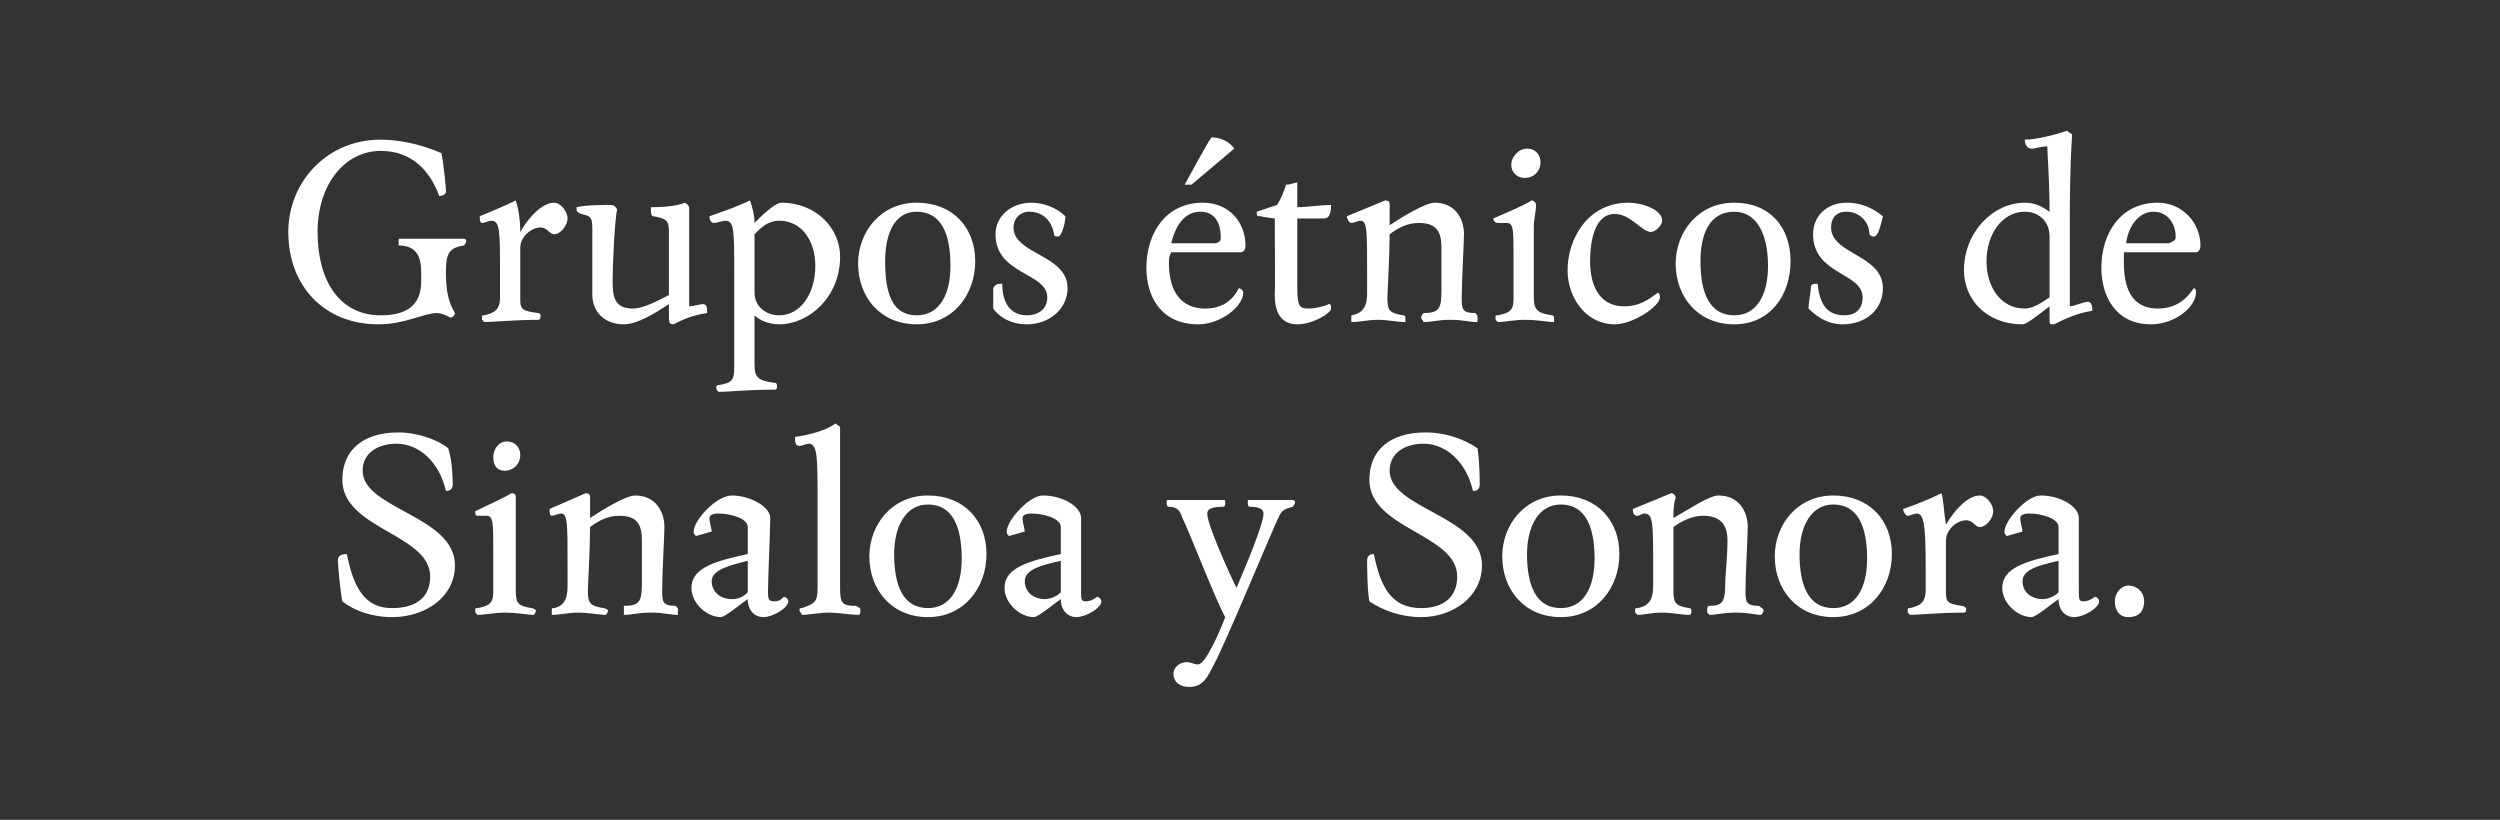
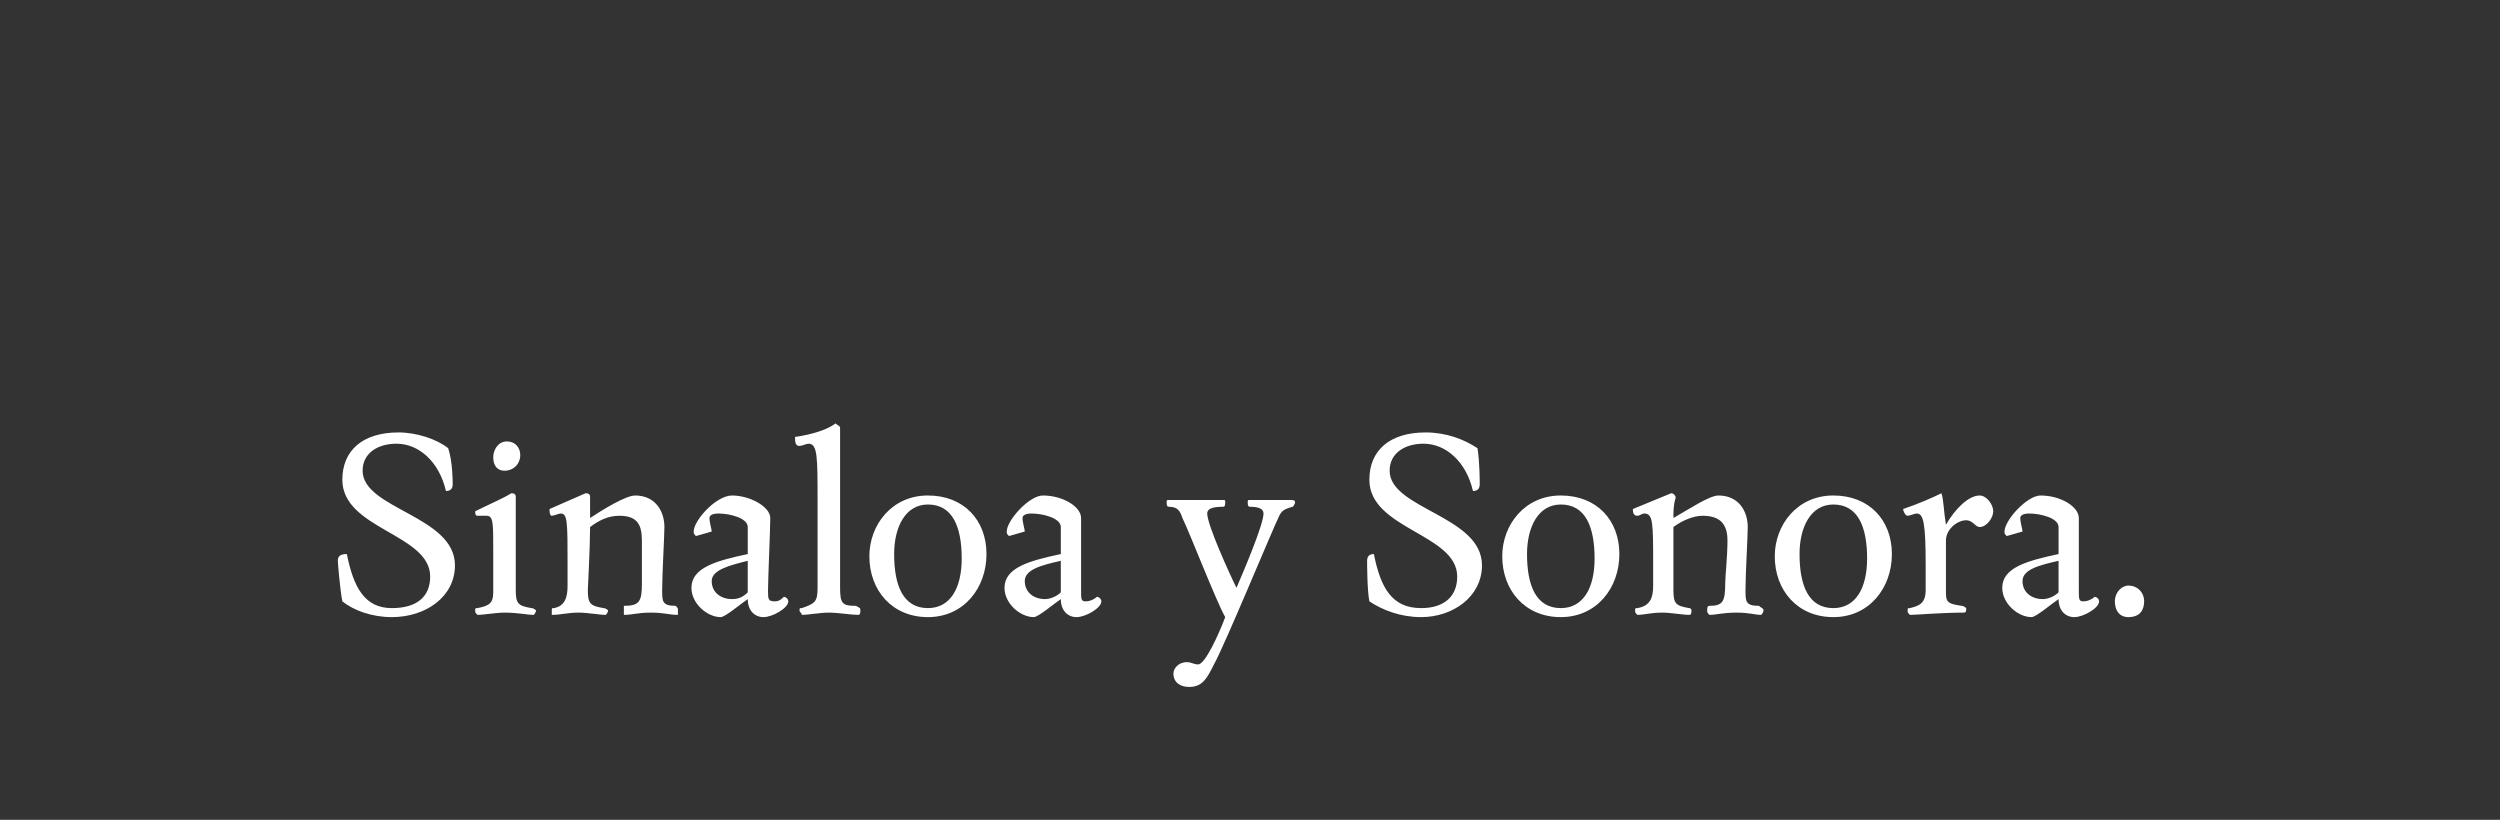
<svg xmlns="http://www.w3.org/2000/svg" version="1.1" width="111px" height="36.4px" viewBox="0 0 111 36.4">
  <rect x="0" y="0" width="111" height="36.4" fill="#333333" stroke="none" />
  <desc>Grupos étnicos de Sinaloa y Sonora</desc>
  <defs />
  <g id="Polygon12366">
    <path d="m17.4 27.4c-.9 0-1.7-.3-2.2-.7c-.1-.5-.2-1.7-.2-1.8c0-.2.1-.3.4-.3c.3 1.5.8 2.4 2 2.4c1.1 0 1.7-.5 1.7-1.4c0-1.9-3.9-2.1-3.9-4.3c0-1.3.9-2.1 2.5-2.1c.8 0 1.7.3 2.2.7c.2.6.2 1.5.2 1.6c0 .2-.1.3-.3.3c-.3-1.3-1.2-2.1-2.2-2.1c-.8 0-1.5.4-1.5 1.2c0 1.7 4.1 2 4.1 4.2c0 1.4-1.3 2.3-2.8 2.3zm5.5-5.3v4.1c0 .6.1.7.7.8c.1 0 .2.1.2.1c0 .1-.1.2-.1.2c-.3 0-.7-.1-1.3-.1c-.4 0-.9.1-1.2.1c-.1-.1-.1-.1-.1-.2c0-.1 0-.1.1-.1c.5-.1.7-.2.7-.7v-1.9c0-1.2 0-1.5-.3-1.5h-.4c-.1 0-.1-.1-.1-.2c.6-.3 1.3-.6 1.6-.8c.2 0 .2.1.2.2zm-.5-1.2c-.3 0-.5-.2-.5-.6c0-.3.2-.7.6-.7c.4 0 .6.3.6.6c0 .4-.3.7-.7.7zm7 5.3c0 .5 0 .7.6.7c.1.1.1.1.1.2v.2c-.4 0-.6-.1-1.2-.1c-.6 0-.8.1-1.2.1v-.4c.7 0 .8-.2.8-1V24c0-.7-.2-1.1-1-1.1c-.5 0-.9.2-1.3.5c0 .9-.1 2.7-.1 2.8c0 .6.1.7.7.8c.1 0 .2.1.2.1c0 .1-.1.2-.1.2c-.3 0-.8-.1-1.2-.1c-.5 0-.8.1-1.2.1v-.2c0-.1 0-.1.1-.1c.5-.1.6-.5.6-1v-.9c0-1.9 0-2.3-.3-2.3c-.1 0-.3.1-.4.1c-.1 0-.1-.2-.1-.3l1.6-.7c.2 0 .2.1.2.2v.9c.6-.4 1.6-1 2-1c.9 0 1.3.7 1.3 1.4c0 .4-.1 2.1-.1 2.8zm3.8-2.8c0-.4-.8-.6-1.3-.6c-.3 0-.4.1-.4.2c0 .2.1.5.1.6l-.7.2c-.1-.1-.1-.1-.1-.2c0-.5 1-1.6 1.7-1.6c.8 0 1.7.5 1.7 1c0 .5-.1 2.7-.1 3.2c0 .4 0 .5.3.5c.2 0 .3-.1.4-.2c.1 0 .2.1.2.2c0 .3-.7.7-1.1.7c-.4 0-.7-.3-.7-.8c-.3.2-1 .8-1.2.8c-.6 0-1.3-.6-1.3-1.3c0-.9 1.1-1.2 2.5-1.5v-1.2zm-1.6 2.4c0 .5.4.8.9.8c.3 0 .5-.1.7-.3v-1.4c-.8.2-1.6.4-1.6.9zm5.7-6.8v7.1c0 .7.1.8.7.8c.2.1.2.1.2.2c0 .1 0 .2-.1.2c-.3 0-.9-.1-1.3-.1c-.4 0-.9.1-1.2.1c0-.1-.1-.1-.1-.2c0-.1 0-.1.1-.1c.6-.2.7-.3.7-.9v-3.9c0-1.9 0-2.5-.4-2.5c-.1 0-.3.1-.4.1c-.2 0-.2-.2-.2-.4c.7-.1 1.4-.3 1.8-.6c.1.1.2.1.2.2zm3.9 8.4c-1.6 0-2.6-1.2-2.6-2.7c0-1.4 1-2.7 2.6-2.7c1.6 0 2.6 1.1 2.6 2.6c0 1.5-1 2.8-2.6 2.8zm0-5c-1 0-1.5 1-1.5 2.2c0 1.4.4 2.4 1.5 2.4c1 0 1.5-.9 1.5-2.2c0-1.4-.4-2.4-1.5-2.4zm5.9 1c0-.4-.8-.6-1.3-.6c-.3 0-.4.1-.4.2c0 .2.1.5.1.6l-.7.2c-.1-.1-.1-.1-.1-.2c0-.5 1-1.6 1.6-1.6c.9 0 1.7.5 1.7 1v3.2c0 .4 0 .5.2.5c.2 0 .4-.1.5-.2c.1 0 .2.1.2.2c0 .3-.7.7-1.1.7c-.4 0-.7-.3-.7-.8c-.3.2-1 .8-1.2.8c-.6 0-1.3-.6-1.3-1.3c0-.9 1.1-1.2 2.5-1.5v-1.2zm-1.6 2.4c0 .5.4.8.9.8c.2 0 .5-.1.7-.3v-1.4c-.9.2-1.6.4-1.6.9zm7.3 4.7c-.4 0-.7-.2-.7-.6c0-.2.2-.5.6-.5c.2 0 .3.1.5.1c.3 0 .9-1.3 1.2-2.1c-.4-.7-1.6-3.8-1.9-4.4c-.1-.3-.2-.5-.6-.5c-.1 0-.1-.1-.1-.2c0-.1 0-.1.1-.1h2.4c.1 0 .1 0 .1.1c0 .1 0 .2-.1.2c-.5 0-.7.1-.7.3c0 .5 1 2.7 1.3 3.3c.3-.7 1.2-2.8 1.2-3.3c0-.2-.2-.3-.6-.3c-.1 0-.1-.1-.1-.2c0-.1 0-.1.1-.1h1.8c.1 0 .2 0 .2.1c0 .1-.1.2-.1.2c-.4.1-.5.2-.6.4c-.3.6-2.4 5.7-2.9 6.6c-.3.6-.5 1-1.1 1zm10.3-3.1c-.9 0-1.7-.3-2.3-.7c-.1-.5-.1-1.7-.1-1.8c0-.2.1-.3.3-.3c.3 1.5.8 2.4 2.1 2.4c1 0 1.6-.5 1.6-1.4c0-1.9-3.9-2.1-3.9-4.3c0-1.3.9-2.1 2.5-2.1c.9 0 1.7.3 2.3.7c.1.6.1 1.5.1 1.6c0 .2-.1.3-.3.3c-.3-1.3-1.2-2.1-2.2-2.1c-.8 0-1.5.4-1.5 1.2c0 1.7 4.1 2 4.1 4.2c0 1.4-1.3 2.3-2.7 2.3zm6.2 0c-1.6 0-2.6-1.2-2.6-2.7c0-1.4 1-2.7 2.6-2.7c1.6 0 2.6 1.1 2.6 2.6c0 1.5-1 2.8-2.6 2.8zm0-5c-1 0-1.5 1-1.5 2.2c0 1.4.4 2.4 1.5 2.4c1 0 1.5-.9 1.5-2.2c0-1.4-.4-2.4-1.5-2.4zm8.2 3.8c0 .5 0 .7.6.7c.1.1.2.1.2.2c0 .1-.1.2-.1.2c-.3 0-.5-.1-1.1-.1c-.6 0-.9.1-1.2.1c-.1-.1-.1-.1-.1-.2c0-.1 0-.2.1-.2c.6 0 .7-.2.7-1c0-.3.1-1.2.1-1.9c0-.7-.3-1.1-1.1-1.1c-.4 0-.9.2-1.3.5v2.8c0 .6.1.7.7.8c.1 0 .1.1.1.1c0 .1 0 .2-.1.2c-.3 0-.8-.1-1.2-.1c-.5 0-.8.1-1.1.1c-.1-.1-.1-.1-.1-.2c0-.1 0-.1.1-.1c.6-.1.7-.5.7-1v-.9c0-1.9 0-2.3-.4-2.3c-.1 0-.2.1-.3.1c-.2 0-.2-.2-.2-.3l1.7-.7c.1 0 .2.1.2.2c-.1.3-.1.6-.1.9c.7-.4 1.6-1 2-1c.9 0 1.3.7 1.3 1.4c0 .4-.1 2.1-.1 2.8zm3.9 1.2c-1.6 0-2.6-1.2-2.6-2.7c0-1.4 1-2.7 2.6-2.7c1.6 0 2.6 1.1 2.6 2.6c0 1.5-1 2.8-2.6 2.8zm0-5c-1 0-1.5 1-1.5 2.2c0 1.4.4 2.4 1.5 2.4c1 0 1.5-.9 1.5-2.2c0-1.4-.4-2.4-1.5-2.4zm5 .9c.4-.7 1-1.3 1.5-1.3c.3 0 .6.4.6.7c0 .3-.3.7-.6.7c-.2 0-.3-.3-.6-.3c-.4 0-.9.4-.9.9v2.2c0 .5 0 .6.7.7c.1 0 .2.1.2.1c0 .1 0 .2-.1.2c-1 0-2.1.1-2.4.1c-.1-.1-.1-.1-.1-.2c0-.1 0-.1.1-.1c.4-.1.7-.2.7-.8v-1.1c0-1.9-.1-2.3-.4-2.3c-.1 0-.3.1-.4.1c-.1 0-.2-.2-.2-.3c.6-.2 1.3-.5 1.7-.7c.1.3.1.8.2 1.4zm5 .1c0-.4-.8-.6-1.3-.6c-.3 0-.4.1-.4.2c0 .2.1.5.1.6l-.7.2c-.1-.1-.1-.1-.1-.2c0-.5 1-1.6 1.6-1.6c.9 0 1.7.5 1.7 1v3.2c0 .4 0 .5.2.5c.2 0 .4-.1.5-.2c.1 0 .2.1.2.2c0 .3-.7.7-1.1.7c-.4 0-.7-.3-.7-.8c-.3.2-1 .8-1.2.8c-.6 0-1.3-.6-1.3-1.3c0-.9 1.1-1.2 2.5-1.5v-1.2zm-1.6 2.4c0 .5.4.8.9.8c.2 0 .5-.1.7-.3v-1.4c-.9.2-1.6.4-1.6.9zm4.7 1.6c-.4 0-.6-.3-.6-.7c0-.4.3-.7.6-.7c.4 0 .7.3.7.7c0 .4-.2.7-.7.7z" stroke="none" fill="#fff" />
  </g>
  <g id="Polygon12365">
-     <path d="m20.2 13.9c0 .1-.1.2-.2.2c-.2-.1-.4-.2-.6-.2c-.6 0-1.4.5-2.6.5c-2.4 0-4-1.7-4-4.1c0-2.2 1.7-4.1 4.1-4.1c.8 0 1.8.2 2.7.6c.1.5.2 1.5.2 1.7c0 .1-.1.2-.3.2c-.4-1.1-1.2-2-2.6-2c-1.6 0-2.8 1.5-2.8 3.6c0 2.2 1 3.7 2.8 3.7c1.1 0 1.8-.4 1.8-1.5v-.4c0-.7-.2-1.2-1-1.2v-.2c0-.1 0-.1.1-.1h2.7c.1 0 .2 0 .2.1c0 .1-.1.2-.1.2c-.7.1-.8.4-.8 1.2c0 .8.1 1.3.4 1.8zm2.9-3.6c.4-.7 1-1.3 1.5-1.3c.3 0 .6.4.6.7c0 .3-.3.7-.6.7c-.2 0-.3-.3-.6-.3c-.4 0-.9.4-.9.9v2.2c0 .5 0 .6.8.7c.1 0 .1.1.1.1c0 .1 0 .2-.1.2c-1 0-2.1.1-2.4.1c-.1-.1-.1-.1-.1-.2c0-.1 0-.1.1-.1c.4-.1.7-.2.7-.8v-1.1c0-1.9 0-2.3-.4-2.3c-.1 0-.3.1-.4.1c-.1 0-.1-.2-.1-.3c.5-.2 1.2-.5 1.6-.7c.1.3.2.8.2 1.4zm7.5 1.3v2c.2 0 .5-.1.6-.1c.2 0 .2.2.2.4c-.7.1-1.1.3-1.5.5c-.2 0-.2-.1-.2-.4v-.5c-.6.4-1.4.9-2 .9c-.9 0-1.4-.6-1.4-1.3v-2.8c0-.6 0-.7-.5-.8c-.2-.1-.2-.1-.2-.3c.4-.1 1.2-.1 1.4-.1c.2 0 .3 0 .4.2c-.1.4-.2 2.4-.2 3.2c0 .7.1 1.2.9 1.2c.5 0 1.2-.4 1.6-.6v-2.8c0-.5-.1-.6-.7-.7c-.1 0-.1-.2-.1-.4c.8 0 1.3-.1 1.5-.2c.2.1.2.2.2.3v2.3zm2.9-1.7c.3-.3.9-.9 1.2-.9c1.5 0 2.6 1.1 2.6 2.4c0 1.8-1.4 3-2.7 3c-.5 0-.9-.2-1.1-.4v2.2c0 .6.2.7.9.8c.1 0 .1.1.1.2c0 0 0 .1-.1.1c-1.2 0-2.1.1-2.5.1c0 0-.1-.1-.1-.2c0 0 0-.1.1-.1c.6-.1.7-.2.7-.8v-4.1c0-2 0-2.4-.4-2.4c-.1 0-.4.1-.5.1c-.1 0-.2-.1-.2-.3c.6-.2 1.4-.5 1.8-.7c.1.3.2.6.2 1zm2.7 1.9c0-1.1-.6-2-1.6-2c-.5 0-.8.3-1.1.6v2.6c0 .6.5 1 1.1 1c.9 0 1.6-.9 1.6-2.2zm4.5 2.6c-1.6 0-2.6-1.2-2.6-2.7c0-1.4 1-2.7 2.6-2.7c1.6 0 2.6 1.1 2.6 2.6c0 1.5-1 2.8-2.6 2.8zm0-5c-1 0-1.4 1-1.4 2.2c0 1.4.3 2.4 1.4 2.4c1 0 1.5-.9 1.5-2.2c0-1.4-.4-2.4-1.5-2.4zm6.3 1.1c-.1 0-.2 0-.2-.1c-.1-.6-.5-1-1.1-1c-.4 0-.7.3-.7.7c0 1.2 2.4 1.2 2.4 2.7c0 .9-.8 1.6-1.8 1.6c-.8 0-1.3-.4-1.5-.7v-.9c.1-.2.2-.2.4-.2c0 .9.4 1.4 1.1 1.4c.4 0 .9-.2.9-.8c0-1.1-2.3-1-2.3-2.8c0-.8.7-1.4 1.6-1.4c.5 0 1.1.2 1.5.6c0 .4-.2.9-.3.9zm6.2 3.9c-1.7 0-2.3-1.3-2.3-2.5c0-1.6.9-2.9 2.5-2.9c1.2 0 1.9.9 1.9 1.9c0 .2-.1.3-.2.3H52c-.1.2-.1.3-.1.5c0 1.3.6 2 1.6 2c.7 0 1.2-.3 1.5-.9c.1 0 .2.1.2.2c0 .6-1 1.4-2 1.4zm1-3.9c0-.5-.2-1.1-.9-1.1c-.7 0-1.1.6-1.3 1.4h2c.2-.1.2-.1.2-.3zm-1.6-2.3s1.16-2.15 1.2-2.1c.4 0 .8.2 1 .5l-1.9 1.6h-.3zm5 4.6c0 .8.1.9.5.9c.3 0 .7-.1.9-.2c.1 0 .1.1.1.2c0 .2-.8.7-1.5.7c-.7 0-1-.5-1-1.3c.02.02 0-3.4 0-3.4c0 0-.61-.07-.6-.1c-.2 0-.2 0-.2-.2l.9-.3c.2-.3.3-.6.4-.9c.2 0 .4-.1.5-.1v1.1c.4 0 1.1-.1 1.5-.1c0 .4-.1.6-.3.6h-1.2v3.1zm7.3.4c0 .5 0 .7.6.7c.1.1.1.1.1.2v.2c-.4 0-.6-.1-1.2-.1c-.6 0-.8.1-1.2.1c0-.1-.1-.1-.1-.2c0-.1.1-.2.1-.2c.7 0 .8-.2.8-1V11c0-.7-.2-1.1-1-1.1c-.5 0-.9.2-1.3.5c0 .9-.1 2.7-.1 2.8c0 .6.1.7.7.8c.1 0 .1.1.1.1v.2c-.3 0-.8-.1-1.2-.1c-.5 0-.8.1-1.2.1v-.3c.6-.1.7-.5.7-1v-.9c0-1.9 0-2.3-.3-2.3c-.1 0-.3.1-.4.1c-.1 0-.2-.2-.2-.3l1.7-.7c.2 0 .2.1.2.2v.9c.6-.4 1.6-1 2-1c.9 0 1.3.7 1.3 1.4c0 .4-.1 2.1-.1 2.8zm3.3-4.1c0 .3-.1.6-.1 1v3.1c0 .6.2.7.8.8c.1 0 .1.1.1.1v.2c-.3 0-.7-.1-1.3-.1c-.5 0-.9.1-1.2.1c-.1-.1-.1-.1-.1-.2c0-.1 0-.1.1-.1c.5-.1.7-.2.7-.7v-1.9c0-1.2 0-1.5-.3-1.5h-.4c-.1 0-.2-.1-.2-.2c.7-.3 1.4-.6 1.7-.8c.1 0 .2.1.2.2zm-.5-1.2c-.3 0-.6-.2-.6-.6c0-.3.3-.7.7-.7c.4 0 .6.3.6.6c0 .4-.3.7-.7.7zm6 5.3c0 .4-1.2 1.2-2 1.2c-1.3 0-2.1-1.2-2.1-2.4c0-1.4.9-3 2.7-3c.6 0 1.5.3 1.5.8c0 .2-.3.5-.5.5c-.4 0-.9-.8-1.6-.8c-.9 0-1.1 1.2-1.1 2.1c0 1.2.5 2 1.5 2c.7 0 1.1-.3 1.5-.6c.1 0 .1.2.1.2zm3.3 1.2c-1.6 0-2.6-1.2-2.6-2.7c0-1.4 1-2.7 2.6-2.7c1.6 0 2.5 1.1 2.5 2.6c0 1.5-.9 2.8-2.5 2.8zm0-5c-1.1 0-1.5 1-1.5 2.2c0 1.4.4 2.4 1.5 2.4c1 0 1.5-.9 1.5-2.2c0-1.4-.5-2.4-1.5-2.4zm6.2 1.1c-.1 0-.1 0-.2-.1c0-.6-.5-1-1-1c-.5 0-.7.3-.7.7c0 1.2 2.3 1.2 2.3 2.7c0 .9-.7 1.6-1.8 1.6c-.7 0-1.2-.4-1.5-.7c0-.3.1-.7.1-.9c0-.2.1-.2.3-.2c.1.9.4 1.4 1.2 1.4c.4 0 .8-.2.8-.8c0-1.1-2.2-1-2.2-2.8c0-.8.6-1.4 1.5-1.4c.6 0 1.1.2 1.6.6c-.1.4-.2.9-.4.9zm8.7 1.9v1.2c.2 0 .6-.2.8-.2c.2 0 .2.3.2.4c-.7.1-1.3.4-1.7.6c-.2 0-.2 0-.2-.2v-.6c-.4.3-1 .8-1.2.8c-1.6 0-2.6-1.1-2.6-2.4c0-1.7 1.3-3 2.7-3c.5 0 .8.2 1.1.4c0-1.4-.1-2.6-.1-2.9c-.3 0-.5.1-.7.1c-.2 0-.3-.2-.3-.4c.5 0 1.3-.2 1.9-.4c0 .1.2.1.2.2c-.1 1.6-.1 2.9-.1 4.1v2.3zm-3.7-.8c0 1.1.6 2.1 1.7 2.1c.4 0 .8-.3 1.1-.5v-2.7c0-.7-.5-1.1-1.1-1.1c-1 0-1.7 1-1.7 2.2zm7.3 2.8c-1.6 0-2.2-1.3-2.2-2.5c0-1.6.9-2.9 2.5-2.9c1.1 0 1.9.9 1.9 1.9c0 .2-.1.3-.2.3h-3.2v.5c0 1.3.5 2 1.5 2c.7 0 1.2-.3 1.6-.9c.1 0 .1.1.1.2c0 .6-.9 1.4-2 1.4zm1.1-3.9c0-.5-.3-1.1-1-1.1c-.6 0-1.1.6-1.2 1.4h1.9c.2-.1.3-.1.3-.3z" stroke="none" fill="#fff" />
-   </g>
+     </g>
</svg>